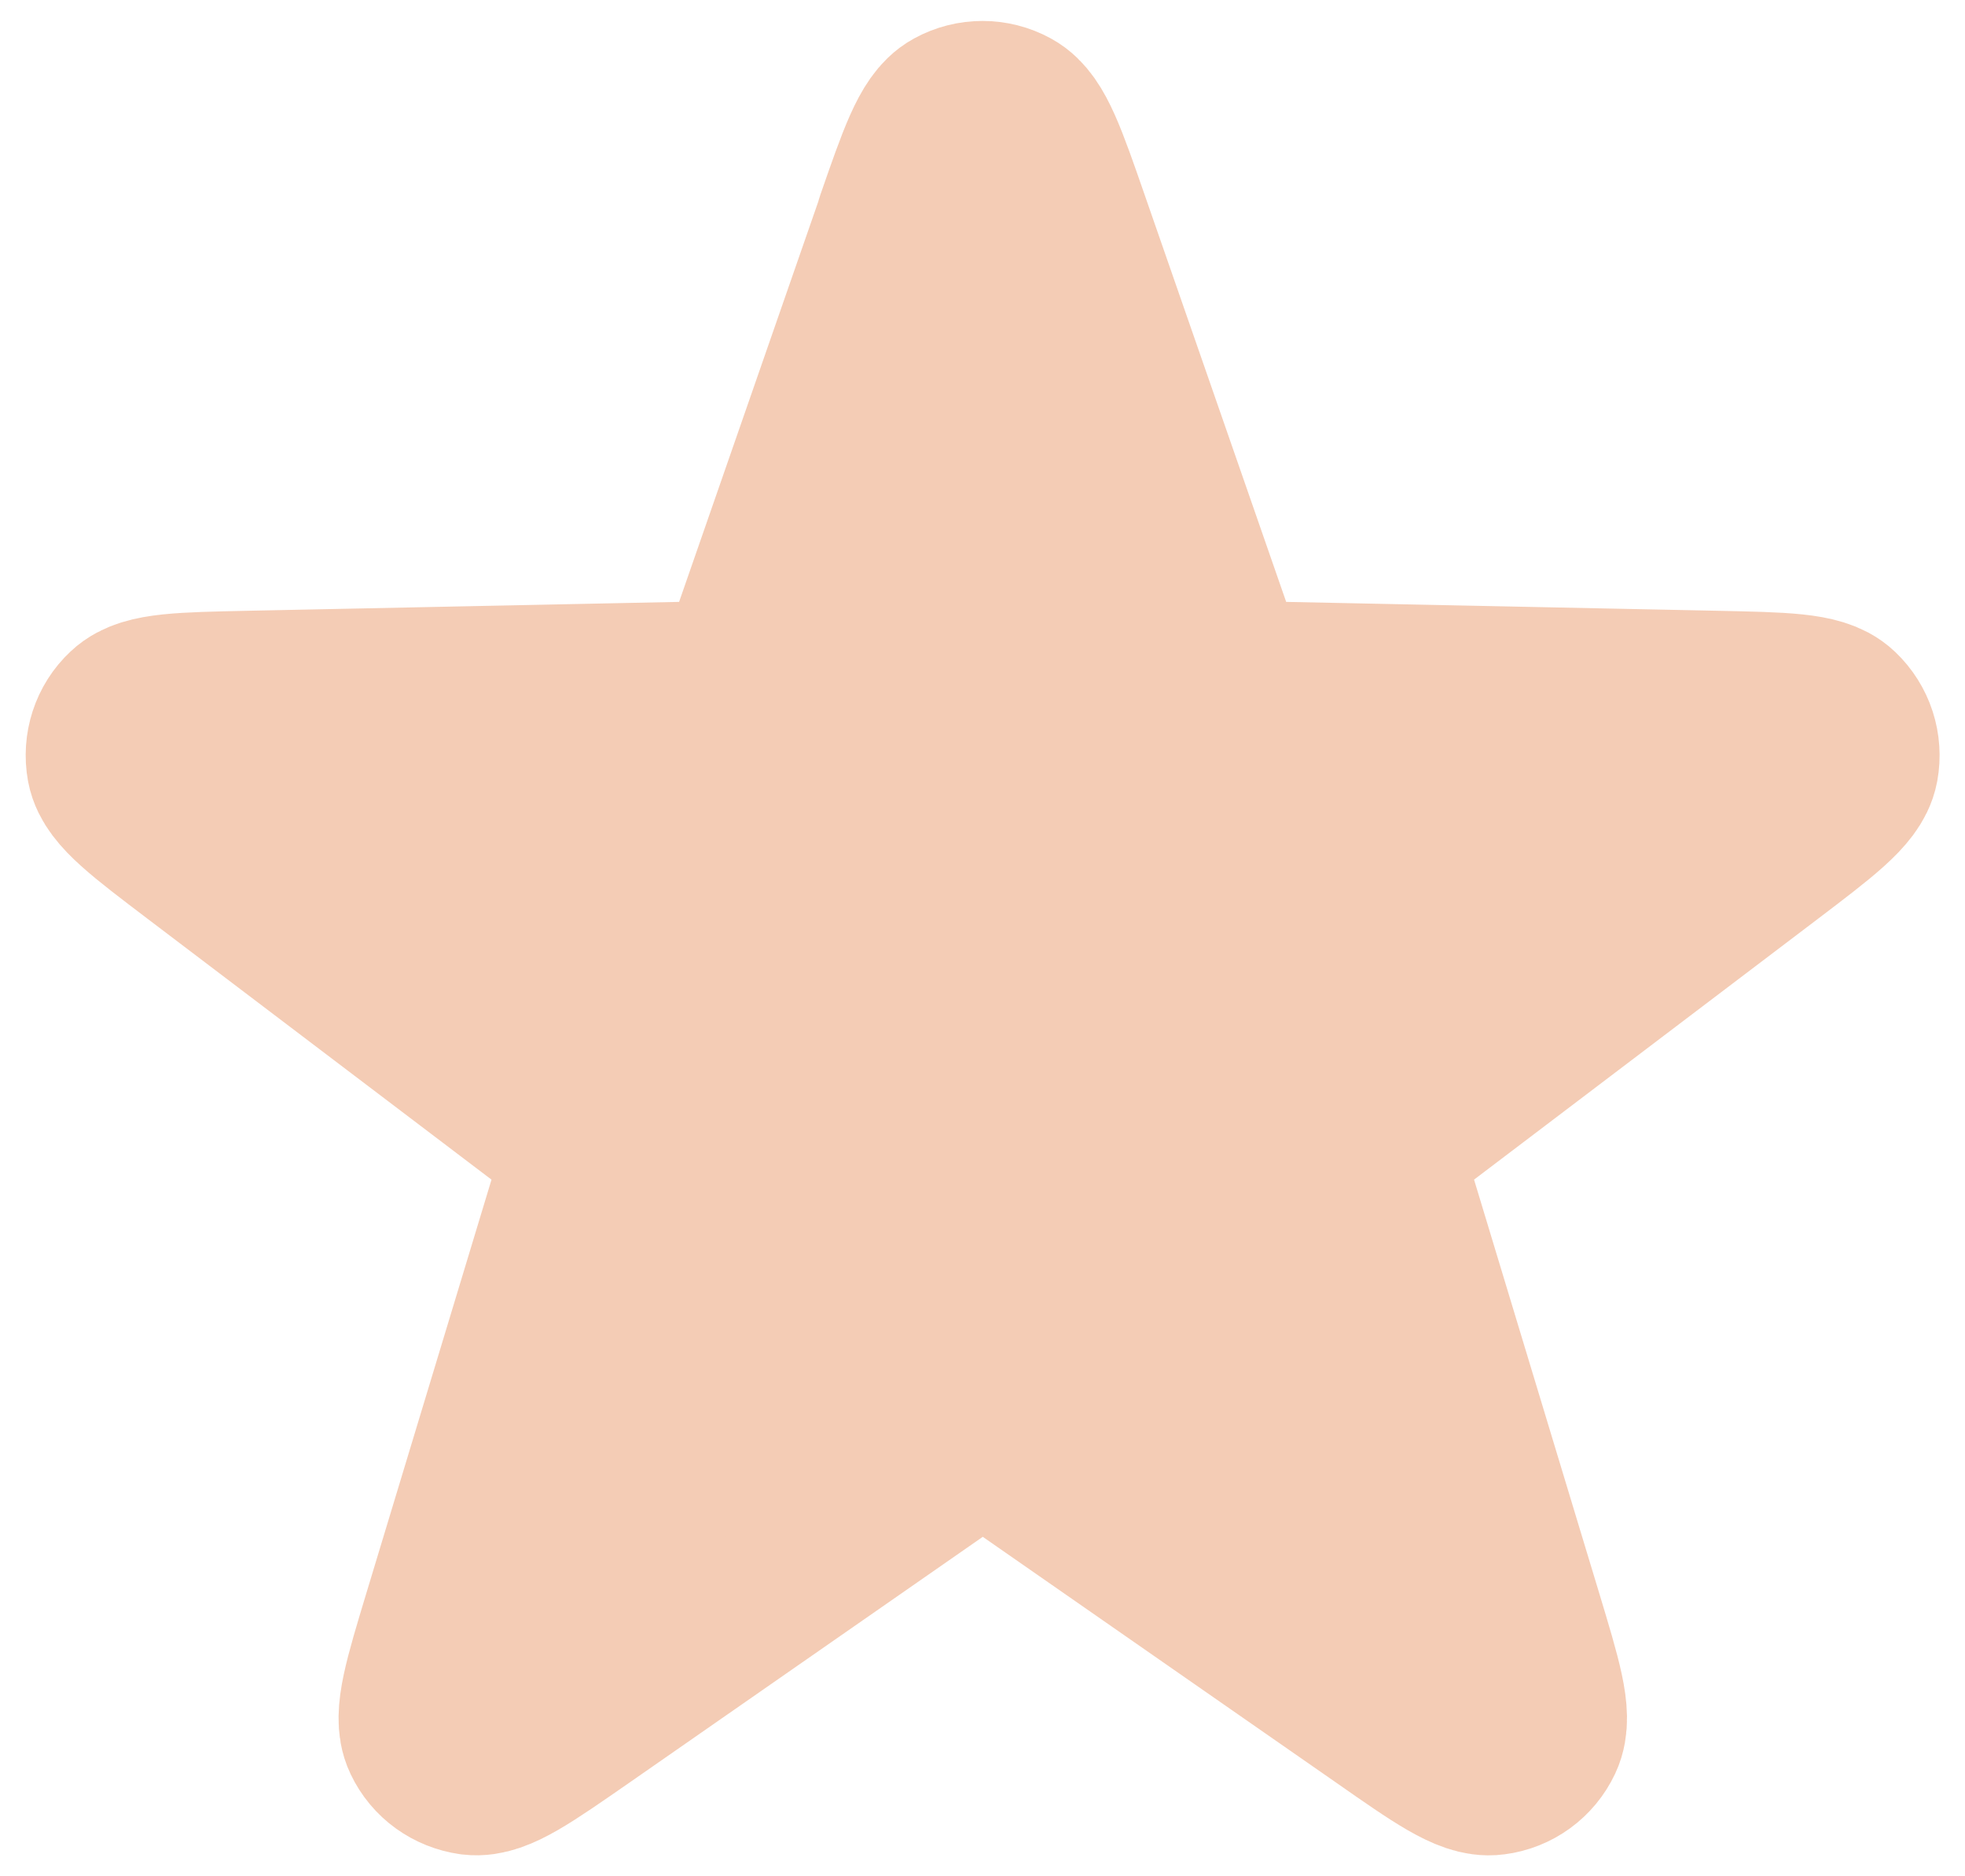
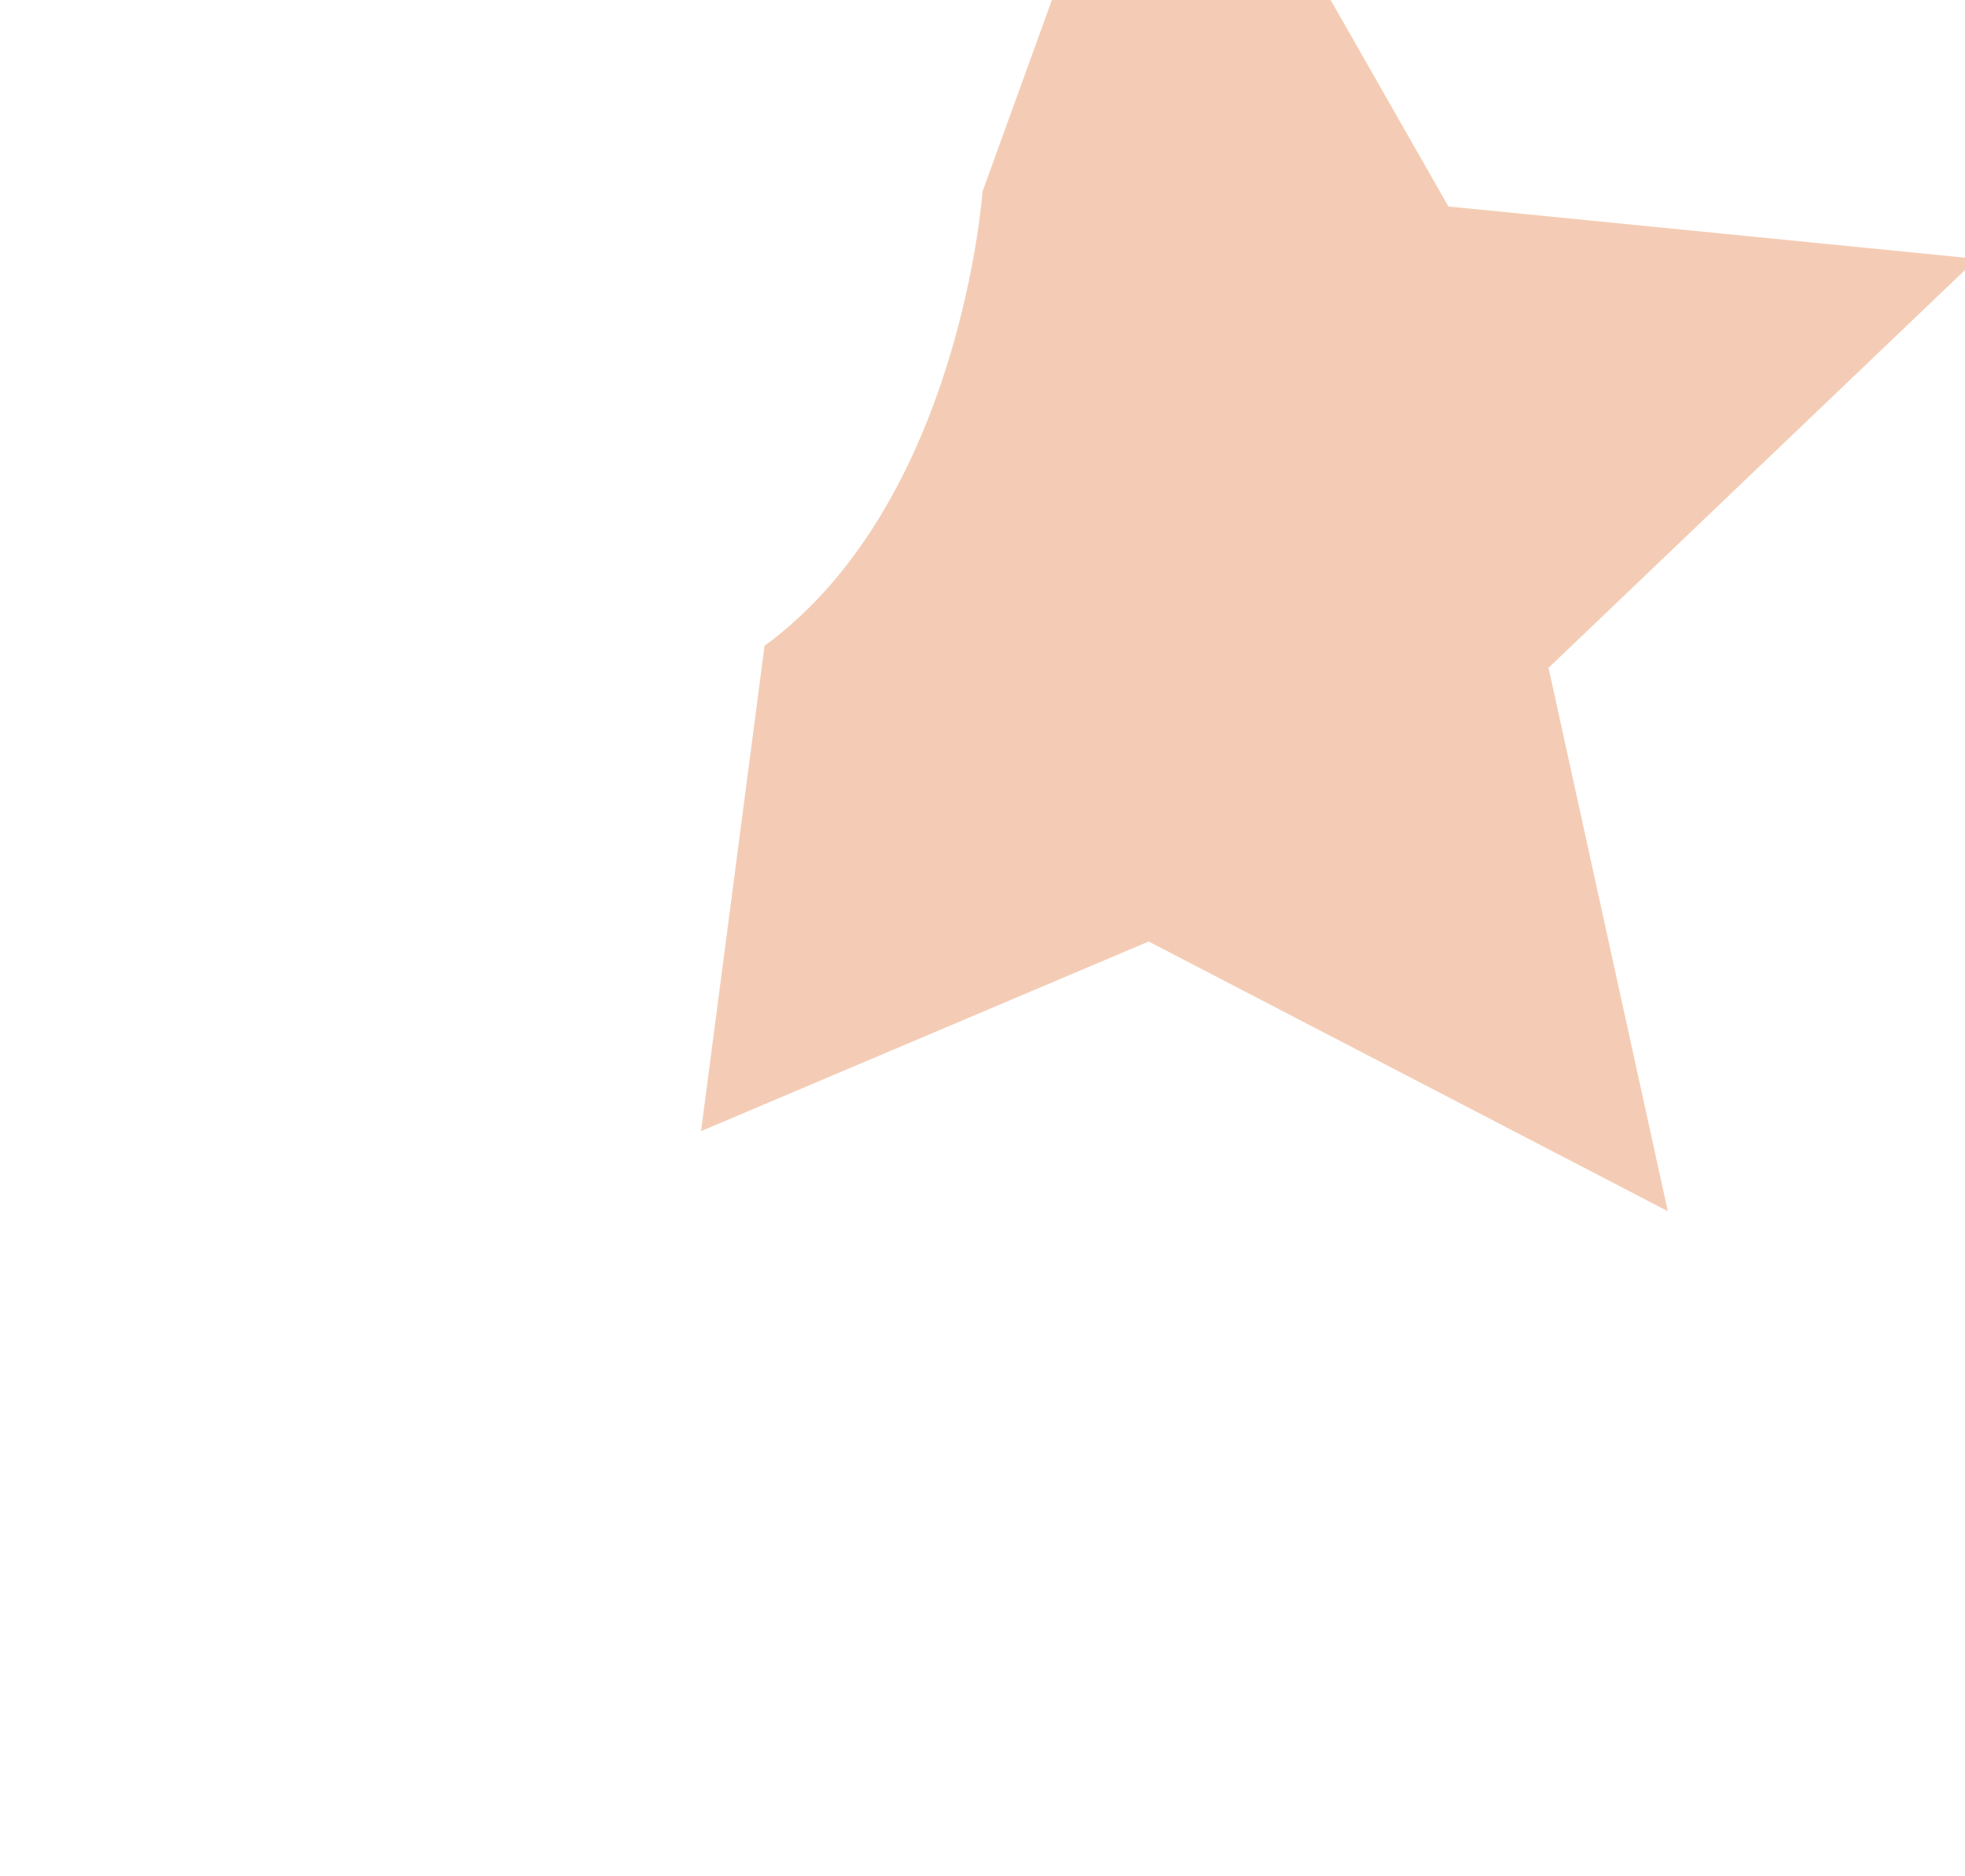
<svg xmlns="http://www.w3.org/2000/svg" version="1.1" viewBox="0 0 687 656">
  <defs>
    <style>
      .cls-1 {
        fill: #f4ccb5;
      }

      .cls-2 {
        fill: none;
        stroke: #f4ccb5;
        stroke-linecap: round;
        stroke-linejoin: round;
        stroke-width: 66.7px;
      }
    </style>
  </defs>
  <g>
    <g id="Layer_1">
      <g id="Layer_1-2" data-name="Layer_1">
        <g id="Layer_1-2">
-           <path class="cls-2" d="M318.3,79.1c7.7-22.2,11.6-33.3,17.3-36.4,4.9-2.7,10.9-2.7,15.8,0,5.7,3.1,9.6,14.2,17.3,36.4l51,146.7c2.2,6.3,3.3,9.5,5.3,11.8,1.7,2.1,4,3.7,6.5,4.7,2.8,1.2,6.2,1.2,12.9,1.4l155.3,3.2c23.5.5,35.2.7,39.9,5.2,4.1,3.9,5.9,9.5,4.9,15-1.2,6.4-10.5,13.5-29.2,27.7l-123.8,93.9c-5.3,4-8,6.1-9.6,8.7-1.4,2.3-2.3,4.9-2.5,7.6-.2,3.1.7,6.3,2.7,12.7l45,148.7c6.8,22.5,10.2,33.7,7.4,39.6-2.4,5.1-7.2,8.6-12.8,9.3-6.4.9-16.1-5.8-35.4-19.3l-127.5-88.7c-5.5-3.8-8.2-5.7-11.2-6.5-2.6-.7-5.4-.7-8,0-3,.7-5.7,2.7-11.2,6.5l-127.5,88.7c-19.3,13.4-28.9,20.1-35.4,19.3-5.6-.8-10.4-4.2-12.8-9.3-2.8-5.8.6-17.1,7.4-39.6l45-148.7c1.9-6.4,2.9-9.6,2.7-12.7-.2-2.7-1-5.3-2.5-7.6-1.6-2.6-4.3-4.6-9.6-8.7l-123.8-93.9c-18.7-14.2-28.1-21.3-29.3-27.7-1-5.5.8-11.2,4.9-15,4.7-4.5,16.4-4.7,39.9-5.2l155.3-3.2c6.7-.1,10-.2,12.9-1.4,2.5-1,4.7-2.6,6.5-4.7,2-2.4,3.1-5.5,5.3-11.8l51-146.7h0Z" />
-           <path class="cls-1" d="M343.5,67s-7.6,108.6-76.2,158.8c-64.8,47.5-190.8,36.7-190.3,38.2,1,3,128.2,133.3,128.2,133.3l-22.2,169.7,156.5-66.3,181.5,94.3-41.7-190,149.7-143-184.7-18.3-100.8-176.7Z" />
+           <path class="cls-1" d="M343.5,67s-7.6,108.6-76.2,158.8l-22.2,169.7,156.5-66.3,181.5,94.3-41.7-190,149.7-143-184.7-18.3-100.8-176.7Z" />
        </g>
      </g>
    </g>
  </g>
</svg>